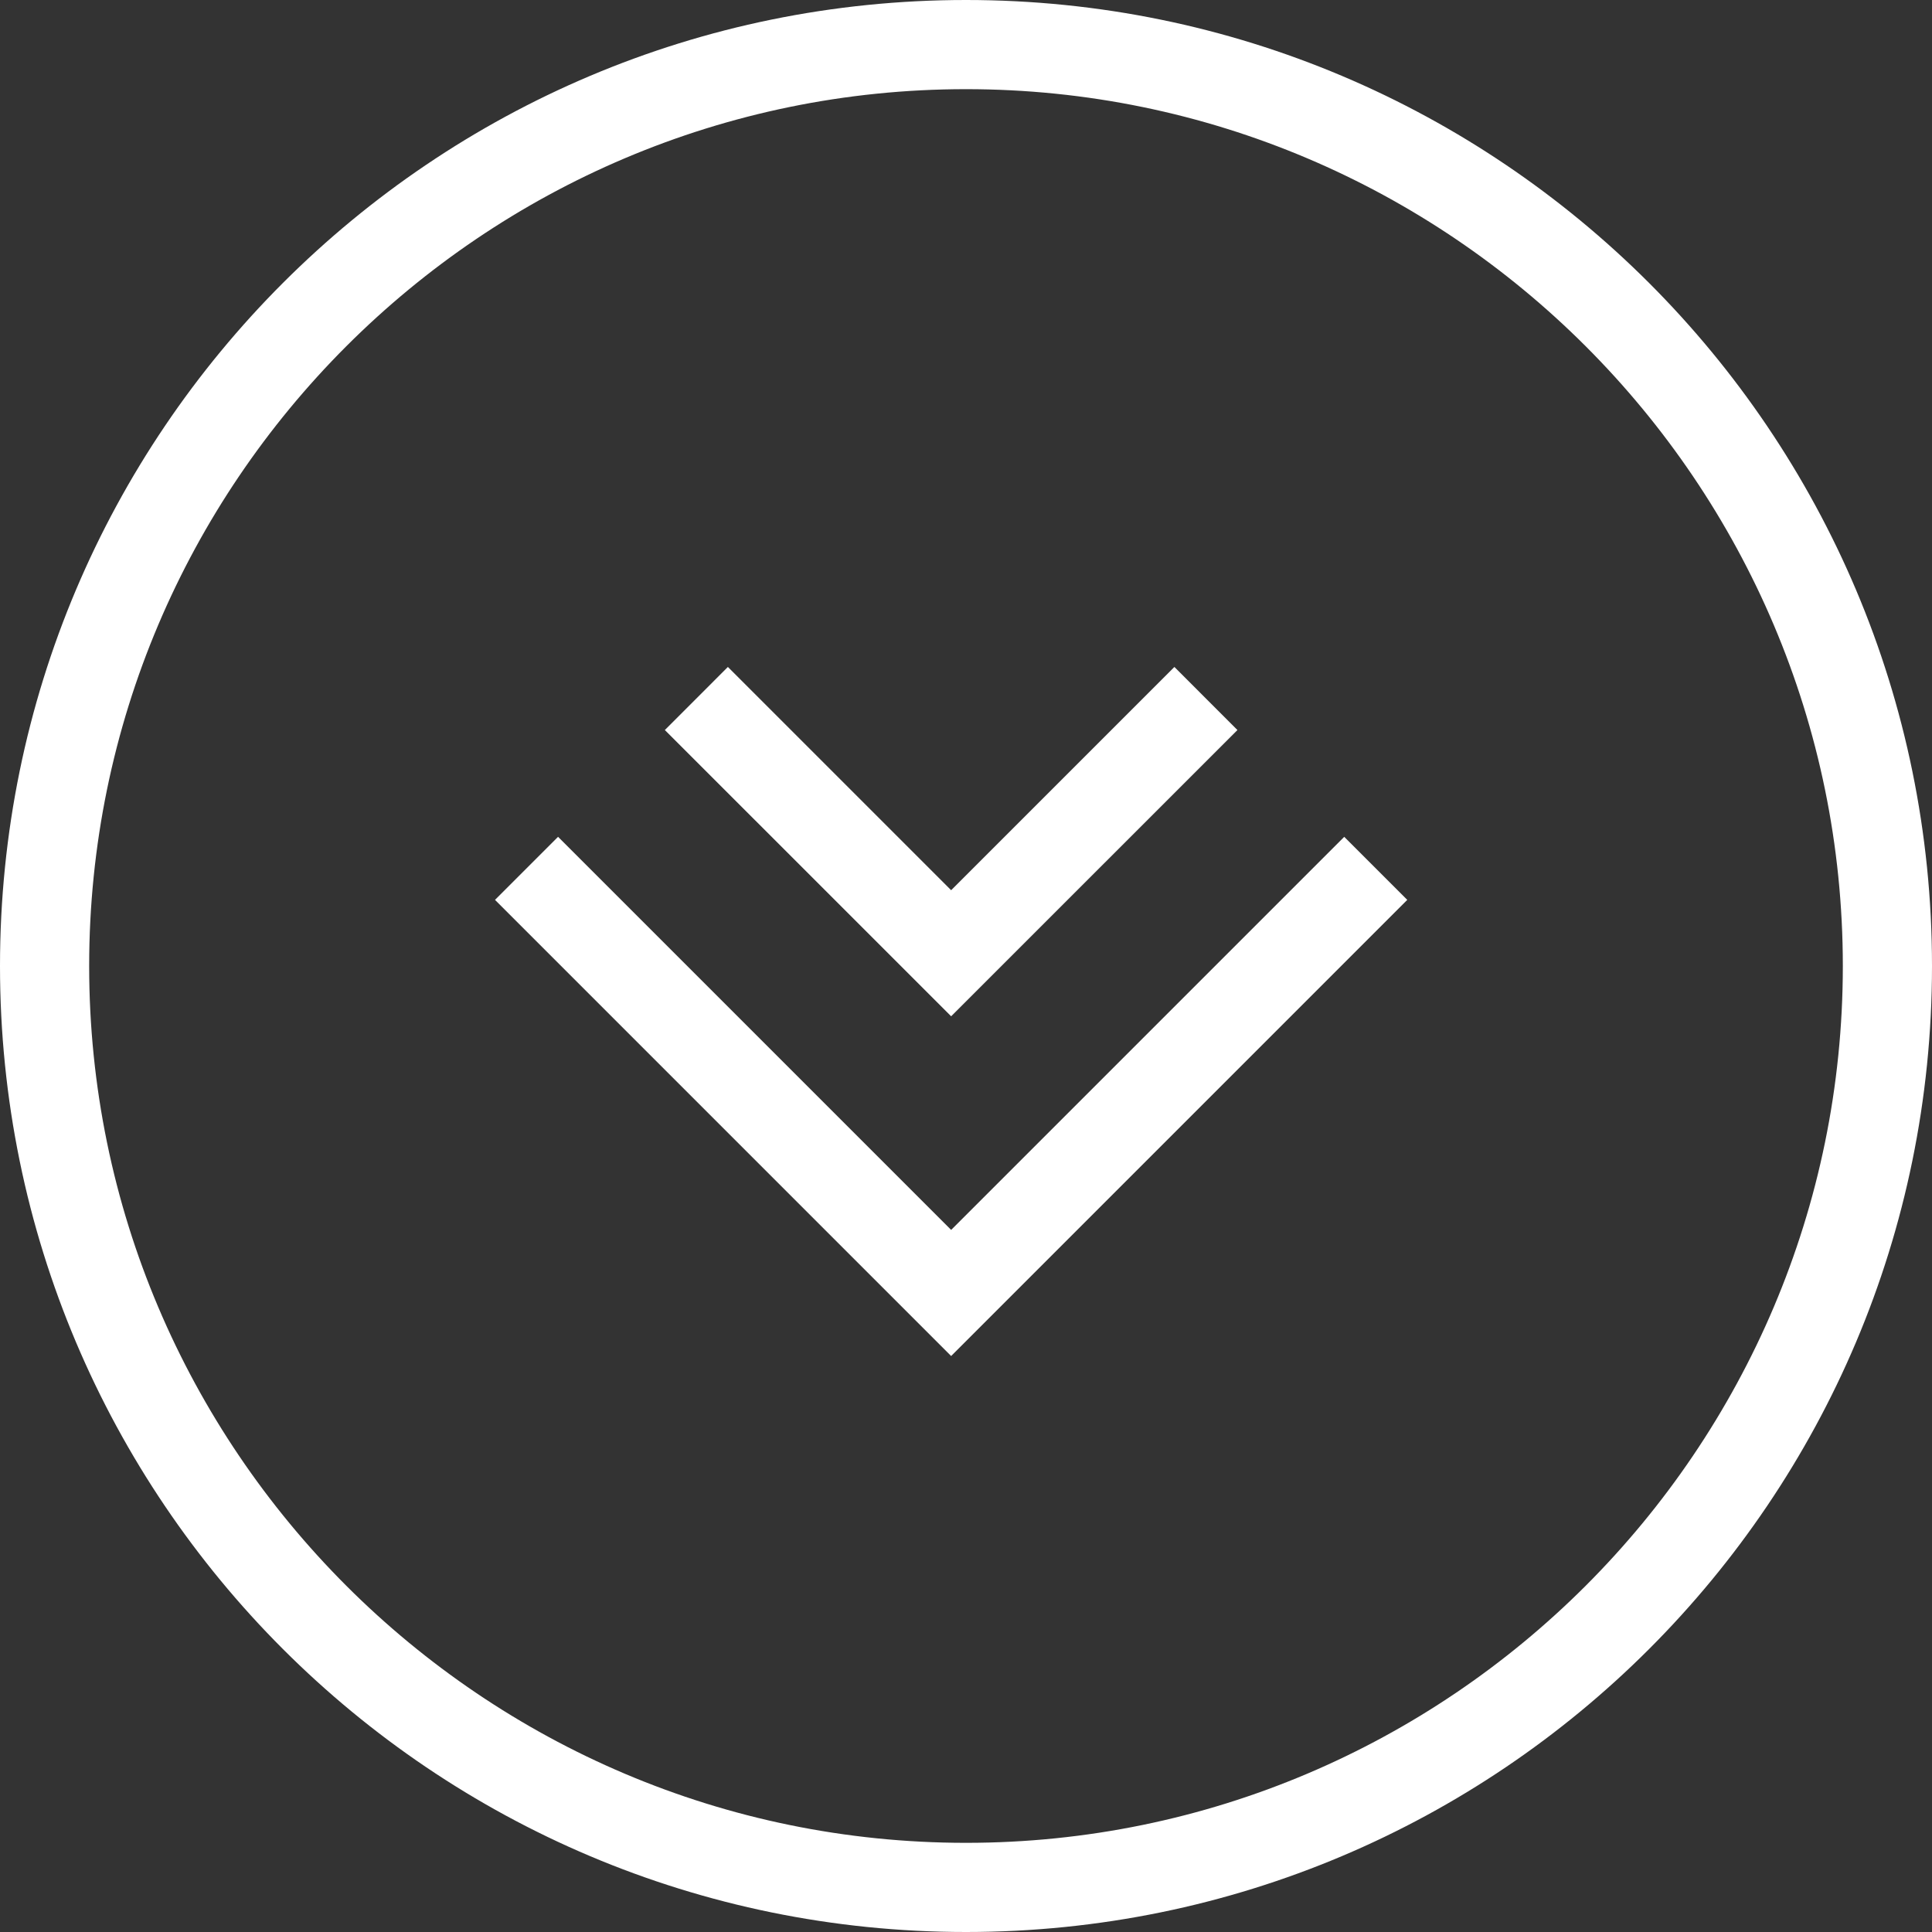
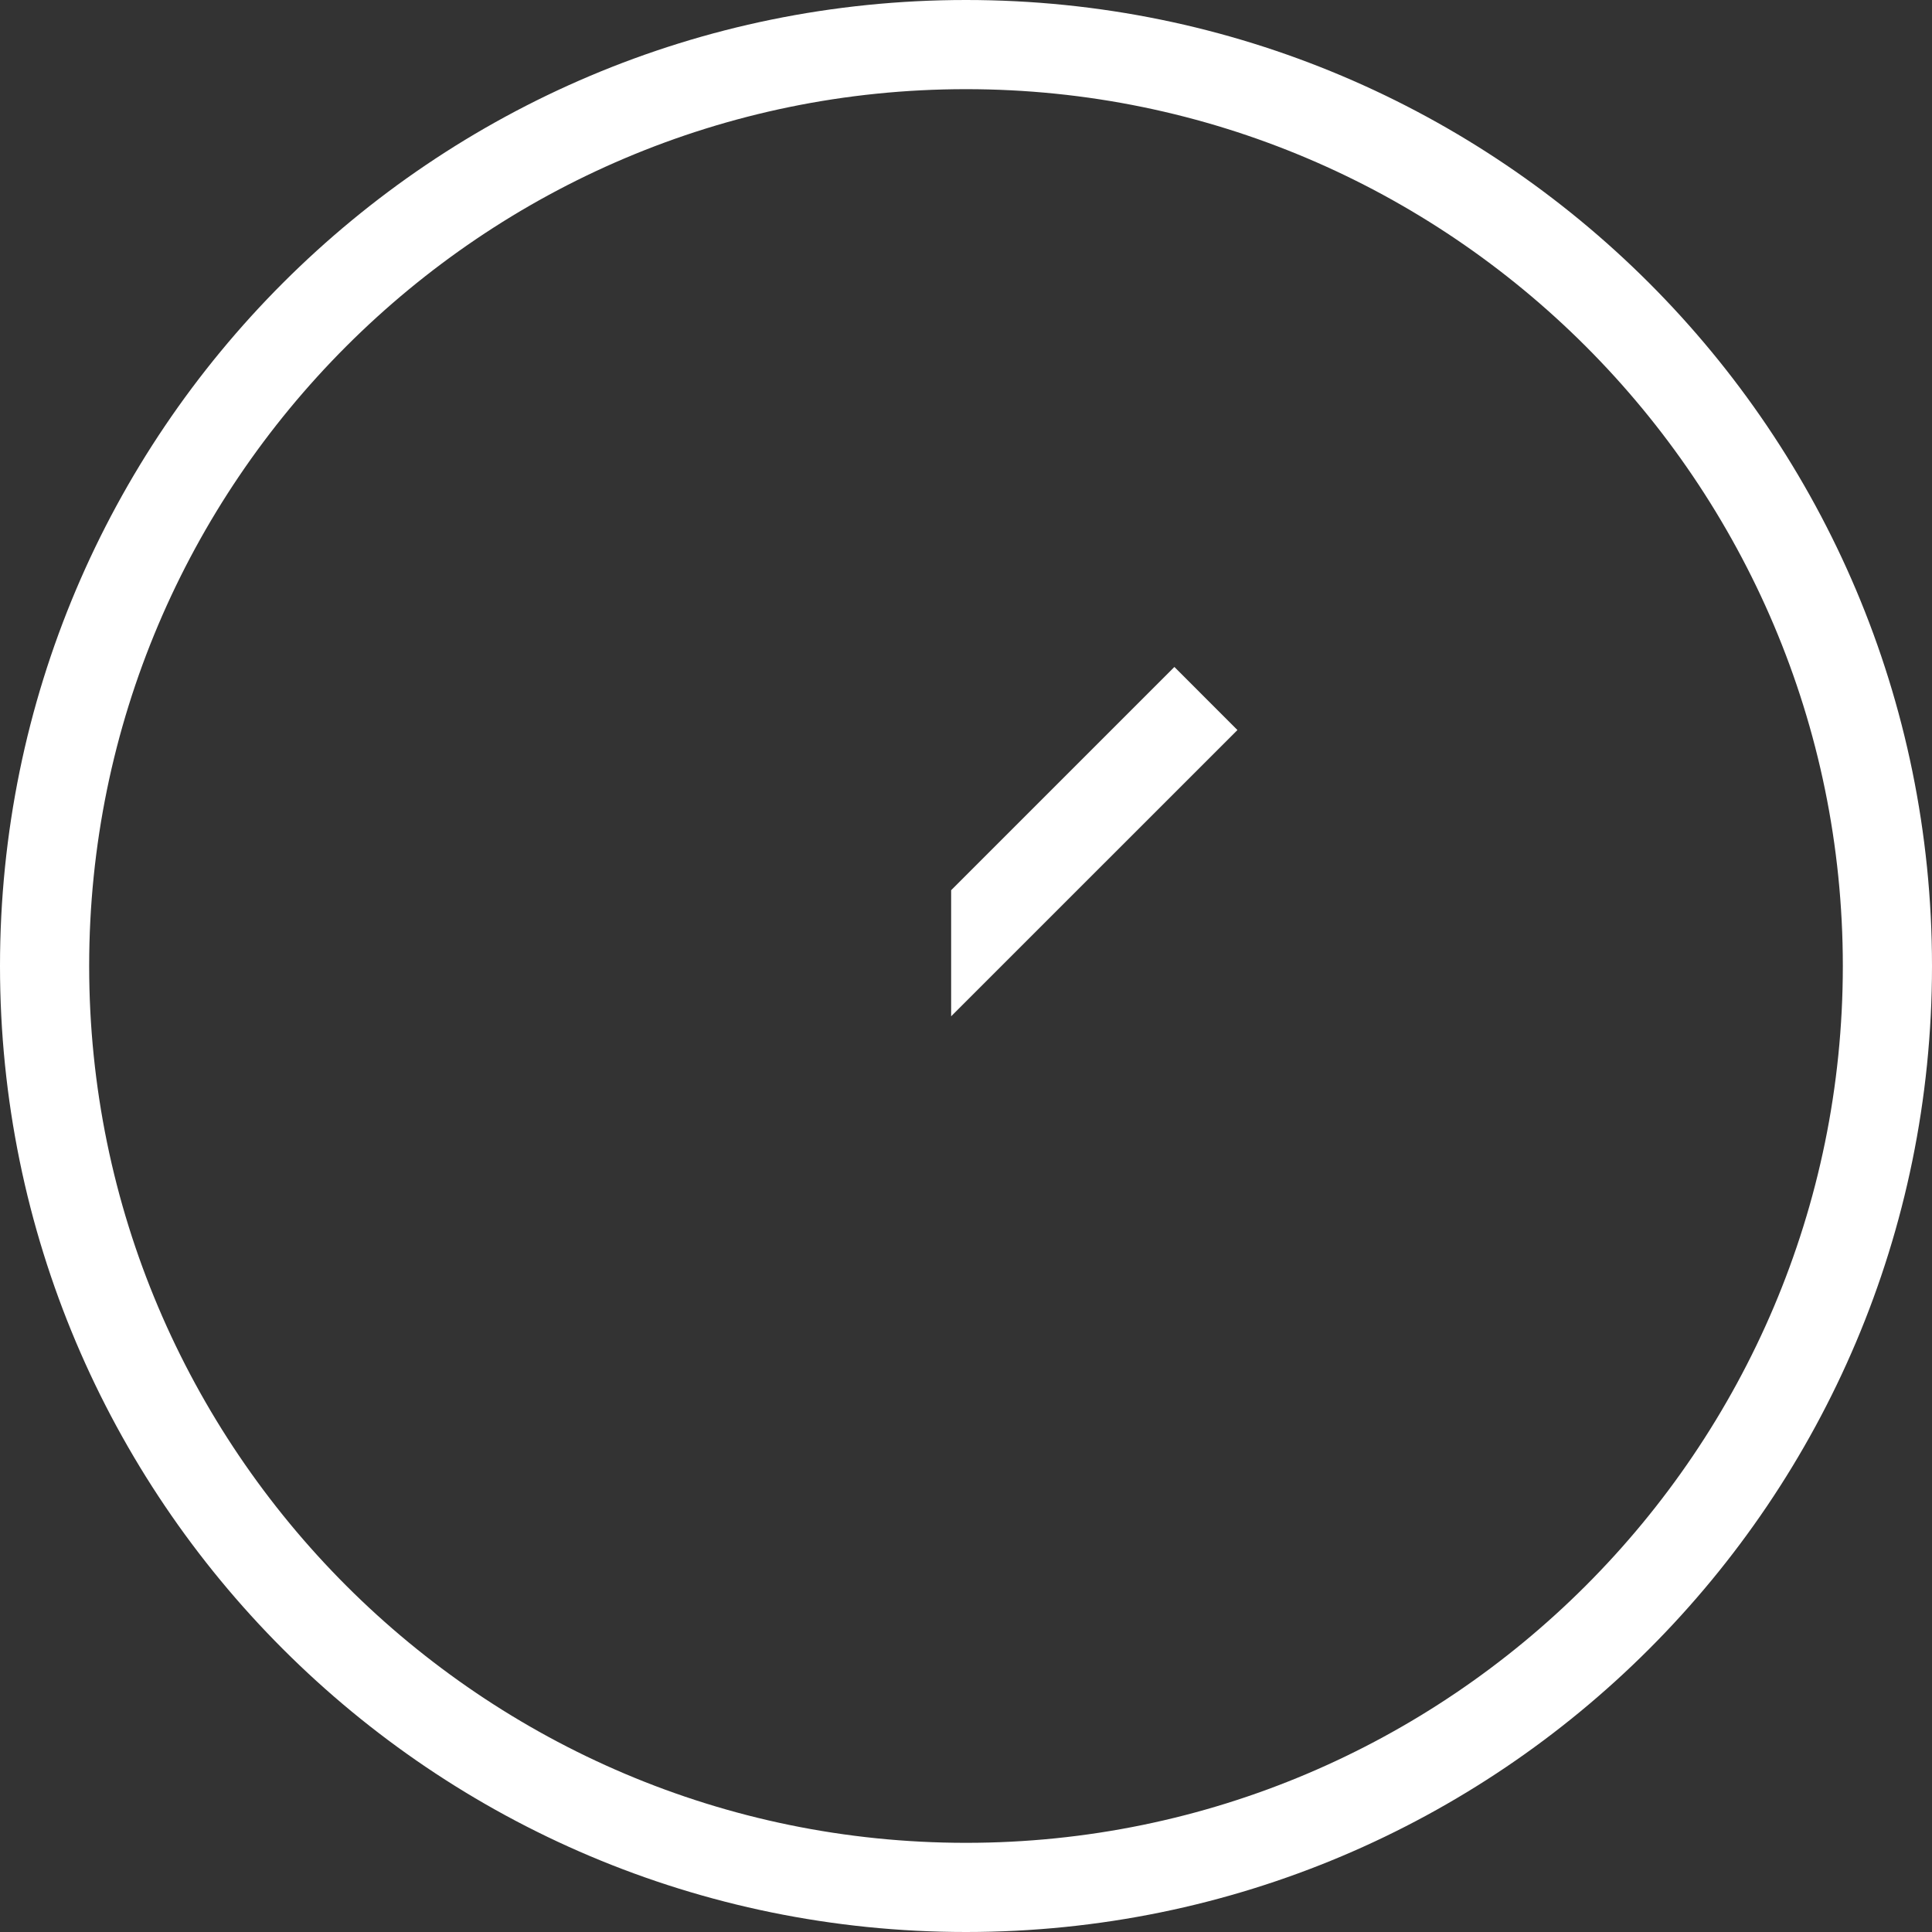
<svg xmlns="http://www.w3.org/2000/svg" width="65" height="65">
  <rect width="100%" height="100%" fill="#333333" stroke="none" />
  <path fill="#FFF" d="M32.5 3C48.766 3 62 16.234 62 32.5 62 48.767 48.766 62 32.5 62S3 48.767 3 32.5C3 16.234 16.234 3 32.5 3m0-3C14.551 0 0 14.551 0 32.5 0 50.45 14.551 65 32.5 65S65 50.45 65 32.5C65 14.551 50.449 0 32.5 0z" />
-   <path fill="#FFF" d="M32 45.622L16.654 30.275l2.121-2.121L32 41.379l13.225-13.225 2.121 2.121z" />
-   <path fill="#FFF" d="M32 34.192l-9.632-9.631 2.121-2.122L32 29.95l7.511-7.511 2.121 2.122z" />
+   <path fill="#FFF" d="M32 34.192L32 29.95l7.511-7.511 2.121 2.122z" />
</svg>